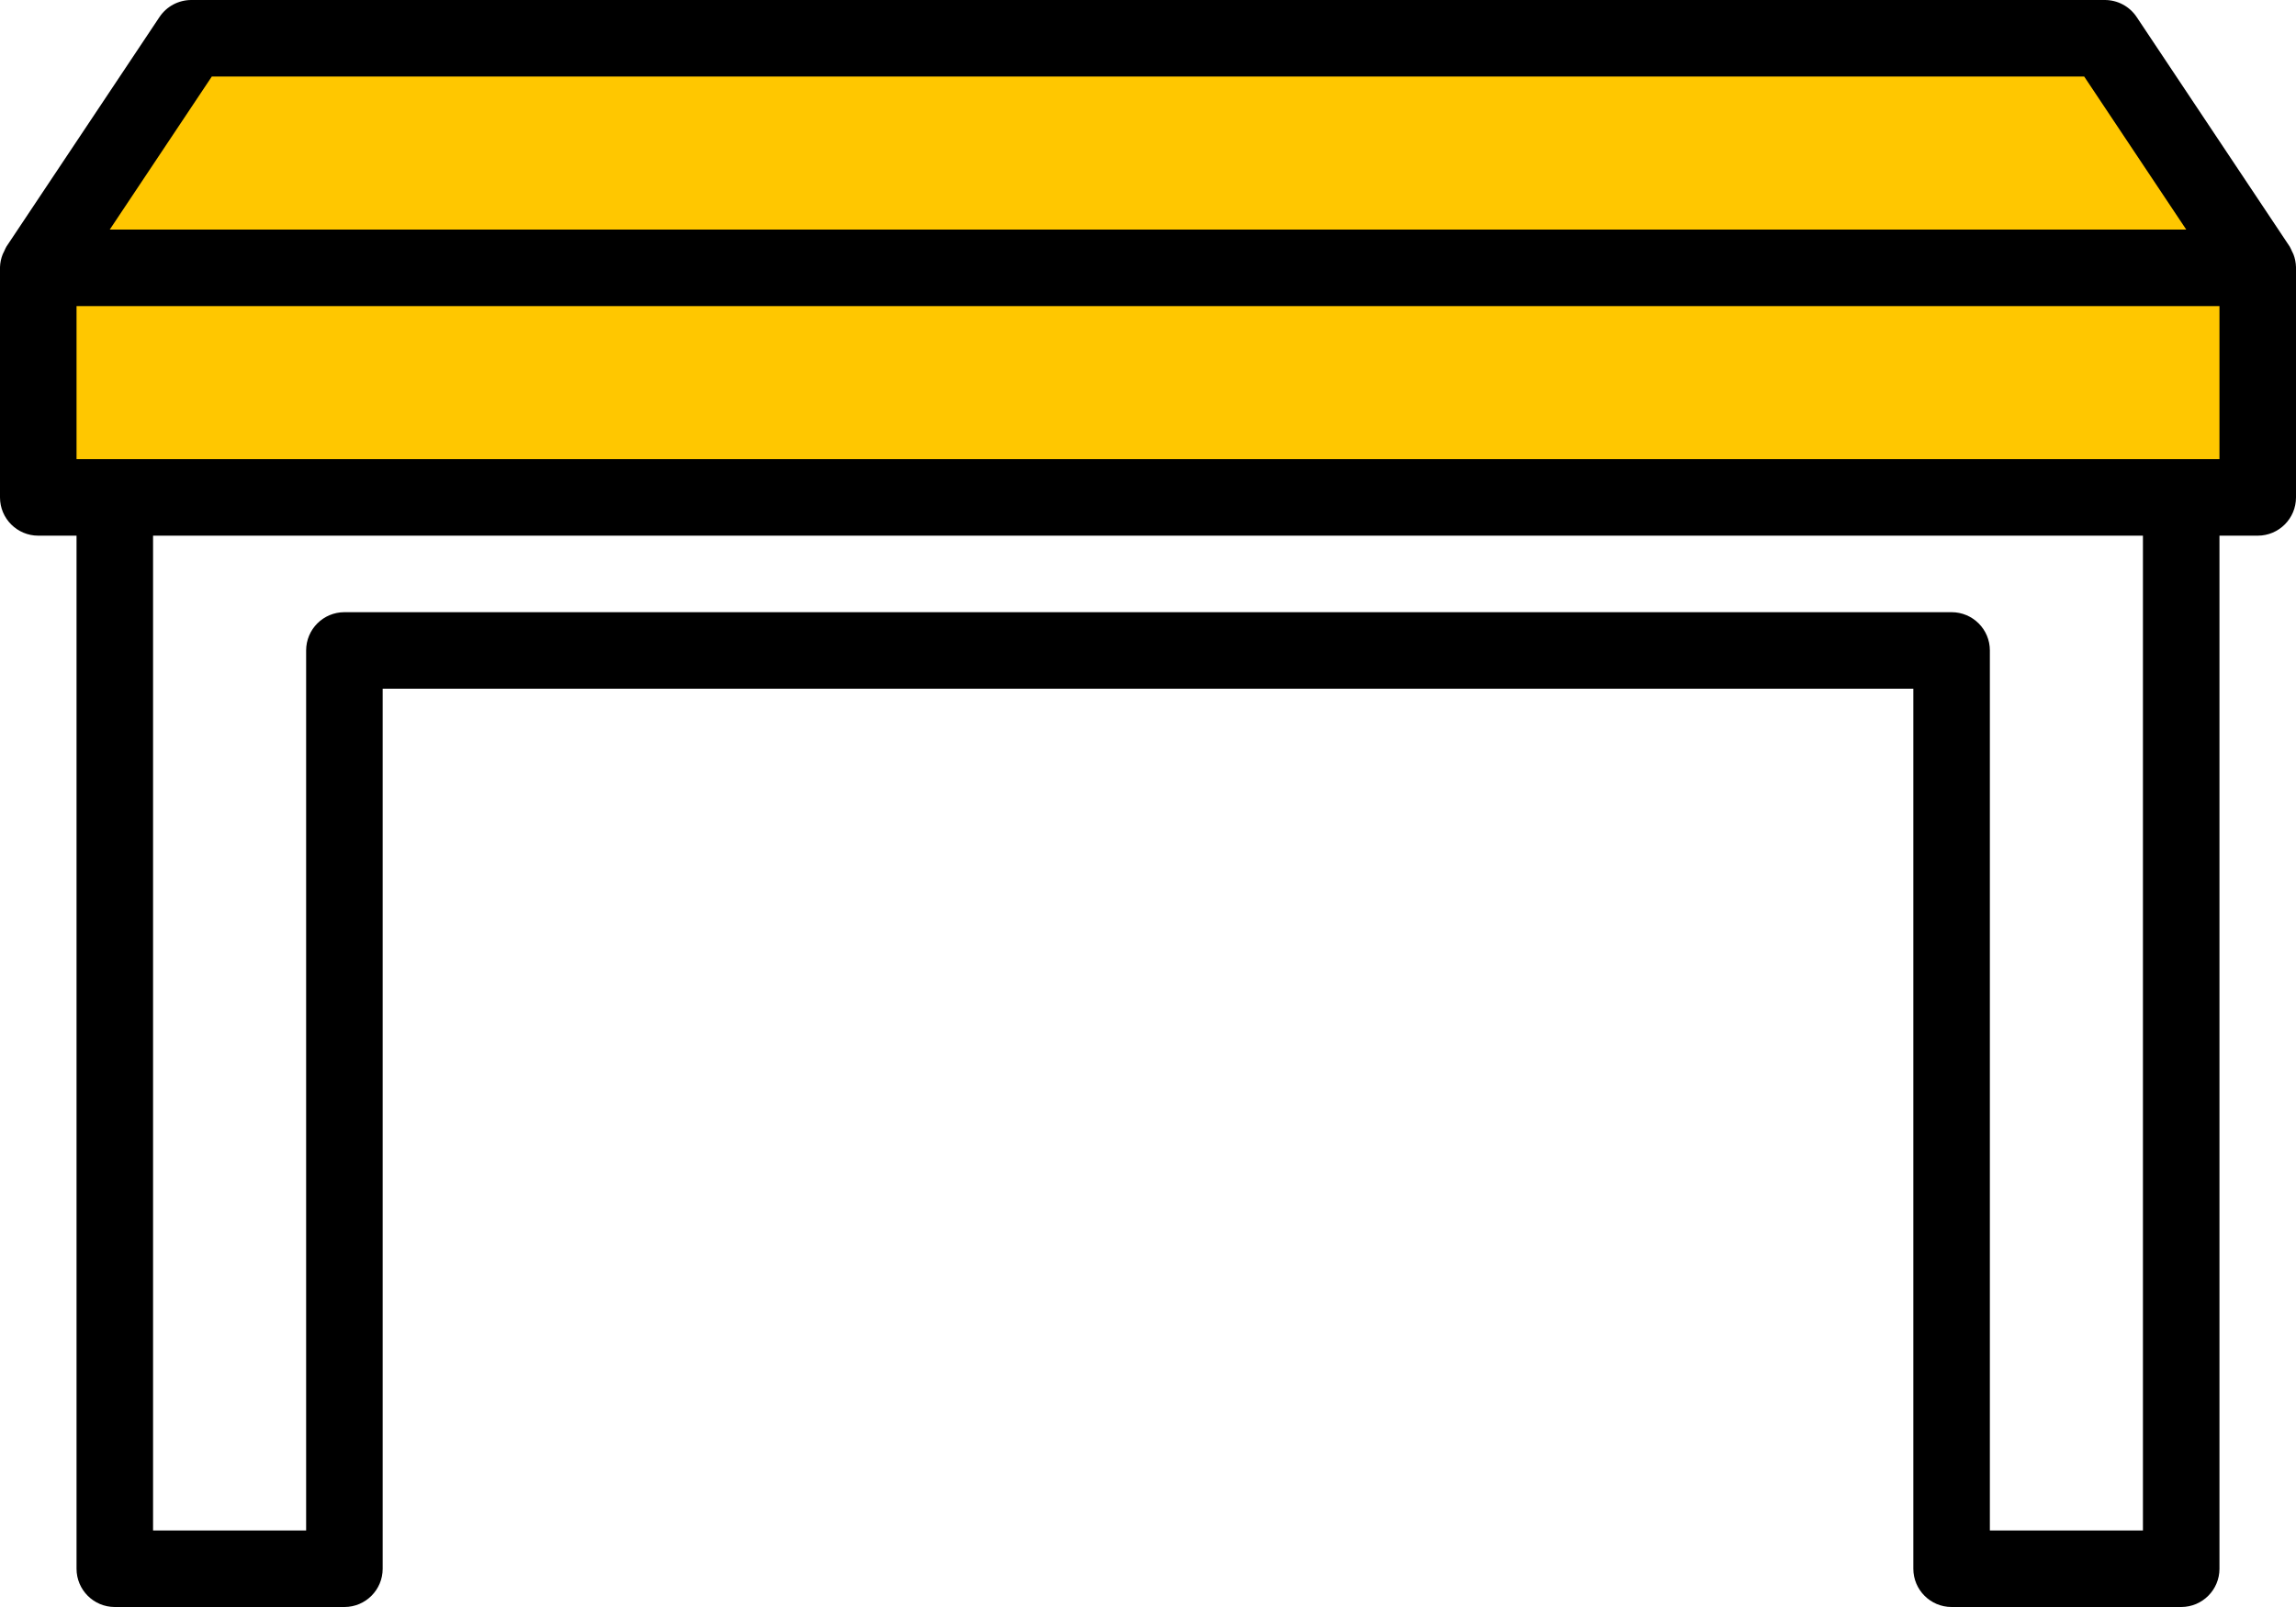
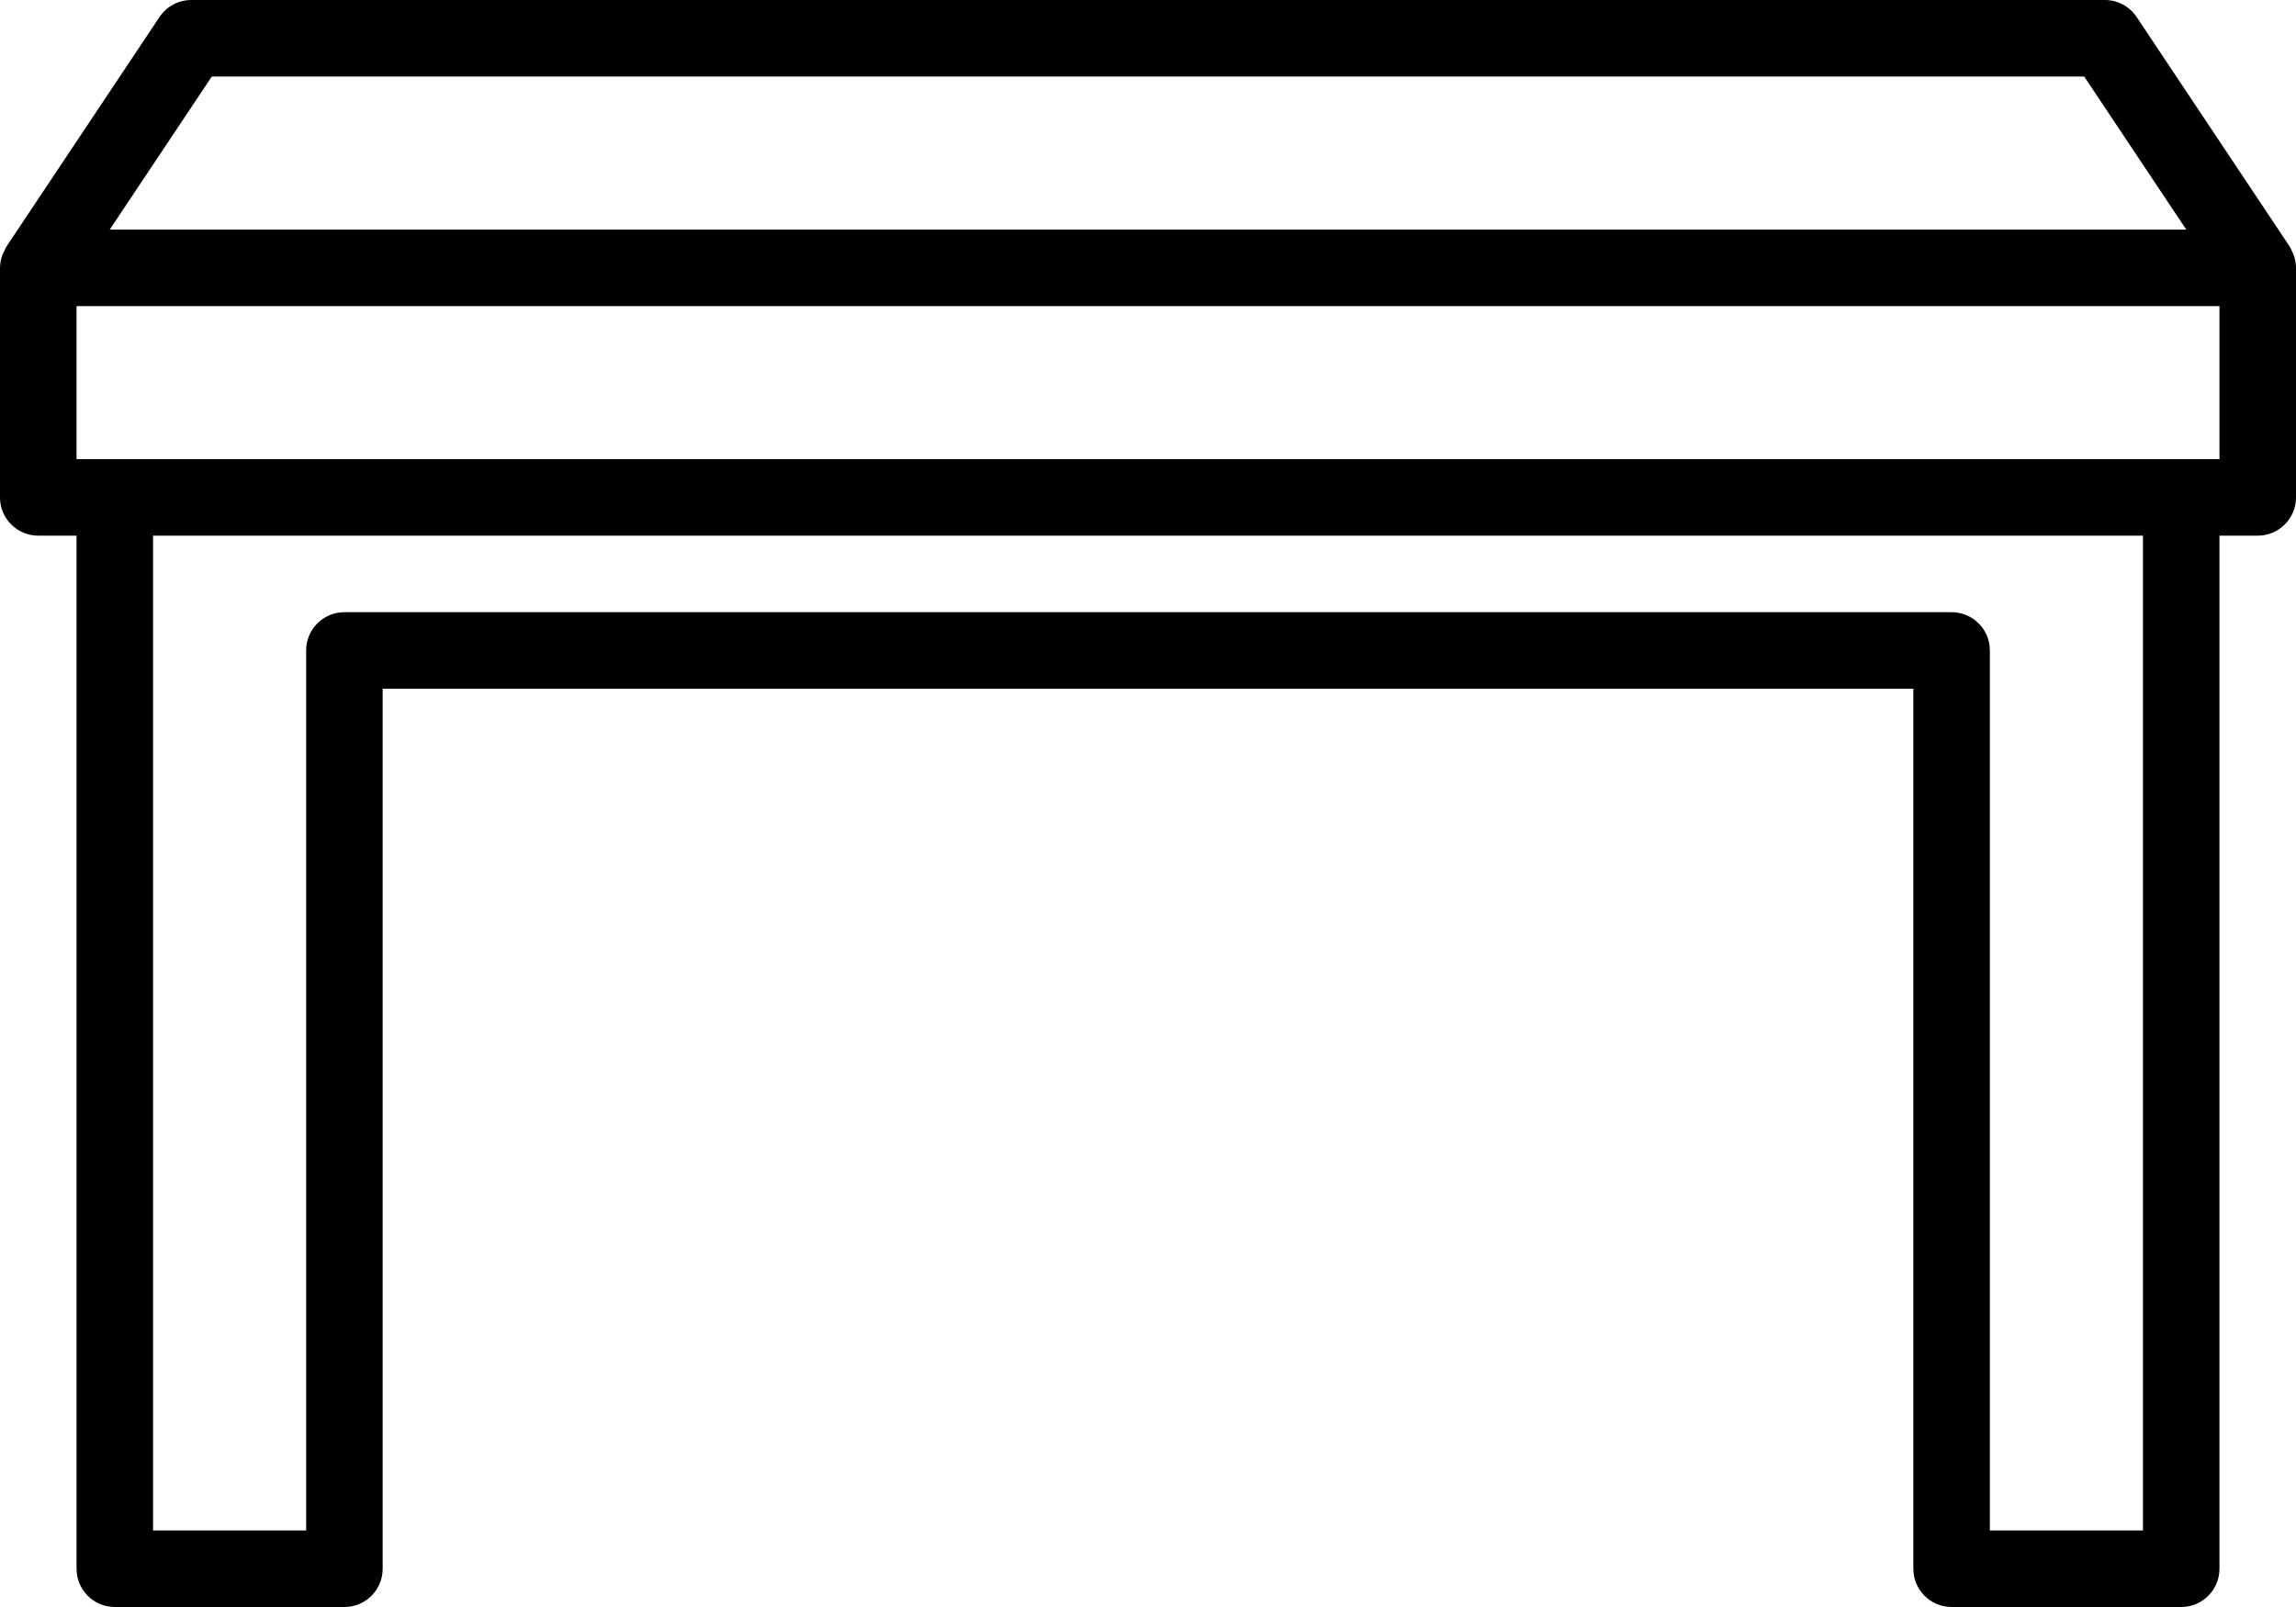
<svg xmlns="http://www.w3.org/2000/svg" version="1.1" id="Layer_1" x="0px" y="0px" viewBox="0 0 480 336" style="enable-background:new 0 0 480 336;" xml:space="preserve">
-   <path style="fill:#FFC700;" d="M40,8L8,56h464L440,8H40z" />
-   <path style="fill:#FFC700;" d="M8,104h464V56H8V104z" />
  <path d="M480,55.848c-0.023-0.926-0.207-1.84-0.543-2.703c-0.098-0.223-0.203-0.445-0.32-0.656c-0.133-0.316-0.281-0.629-0.449-0.93  l-32-48c-1.488-2.234-4-3.57-6.688-3.559H40c-2.676,0-5.172,1.336-6.656,3.559l-32,48c-0.168,0.301-0.316,0.613-0.449,0.93  c-0.117,0.211-0.223,0.434-0.32,0.656C0.227,54.004,0.031,54.918,0,55.848V56v48c0,4.418,3.582,8,8,8h8v216c0,4.418,3.582,8,8,8h48  c4.418,0,8-3.582,8-8V144h320v184c0,4.418,3.582,8,8,8h48c4.418,0,8-3.582,8-8V112h8c4.418,0,8-3.582,8-8V56  C480,55.945,480,55.902,480,55.848z M44.281,16h391.438l21.336,32H22.945L44.281,16z M448,320h-32V136c0-4.418-3.582-8-8-8H72  c-4.418,0-8,3.582-8,8v184H32V112h416V320z M464,96H16V64h448V96z" />
</svg>